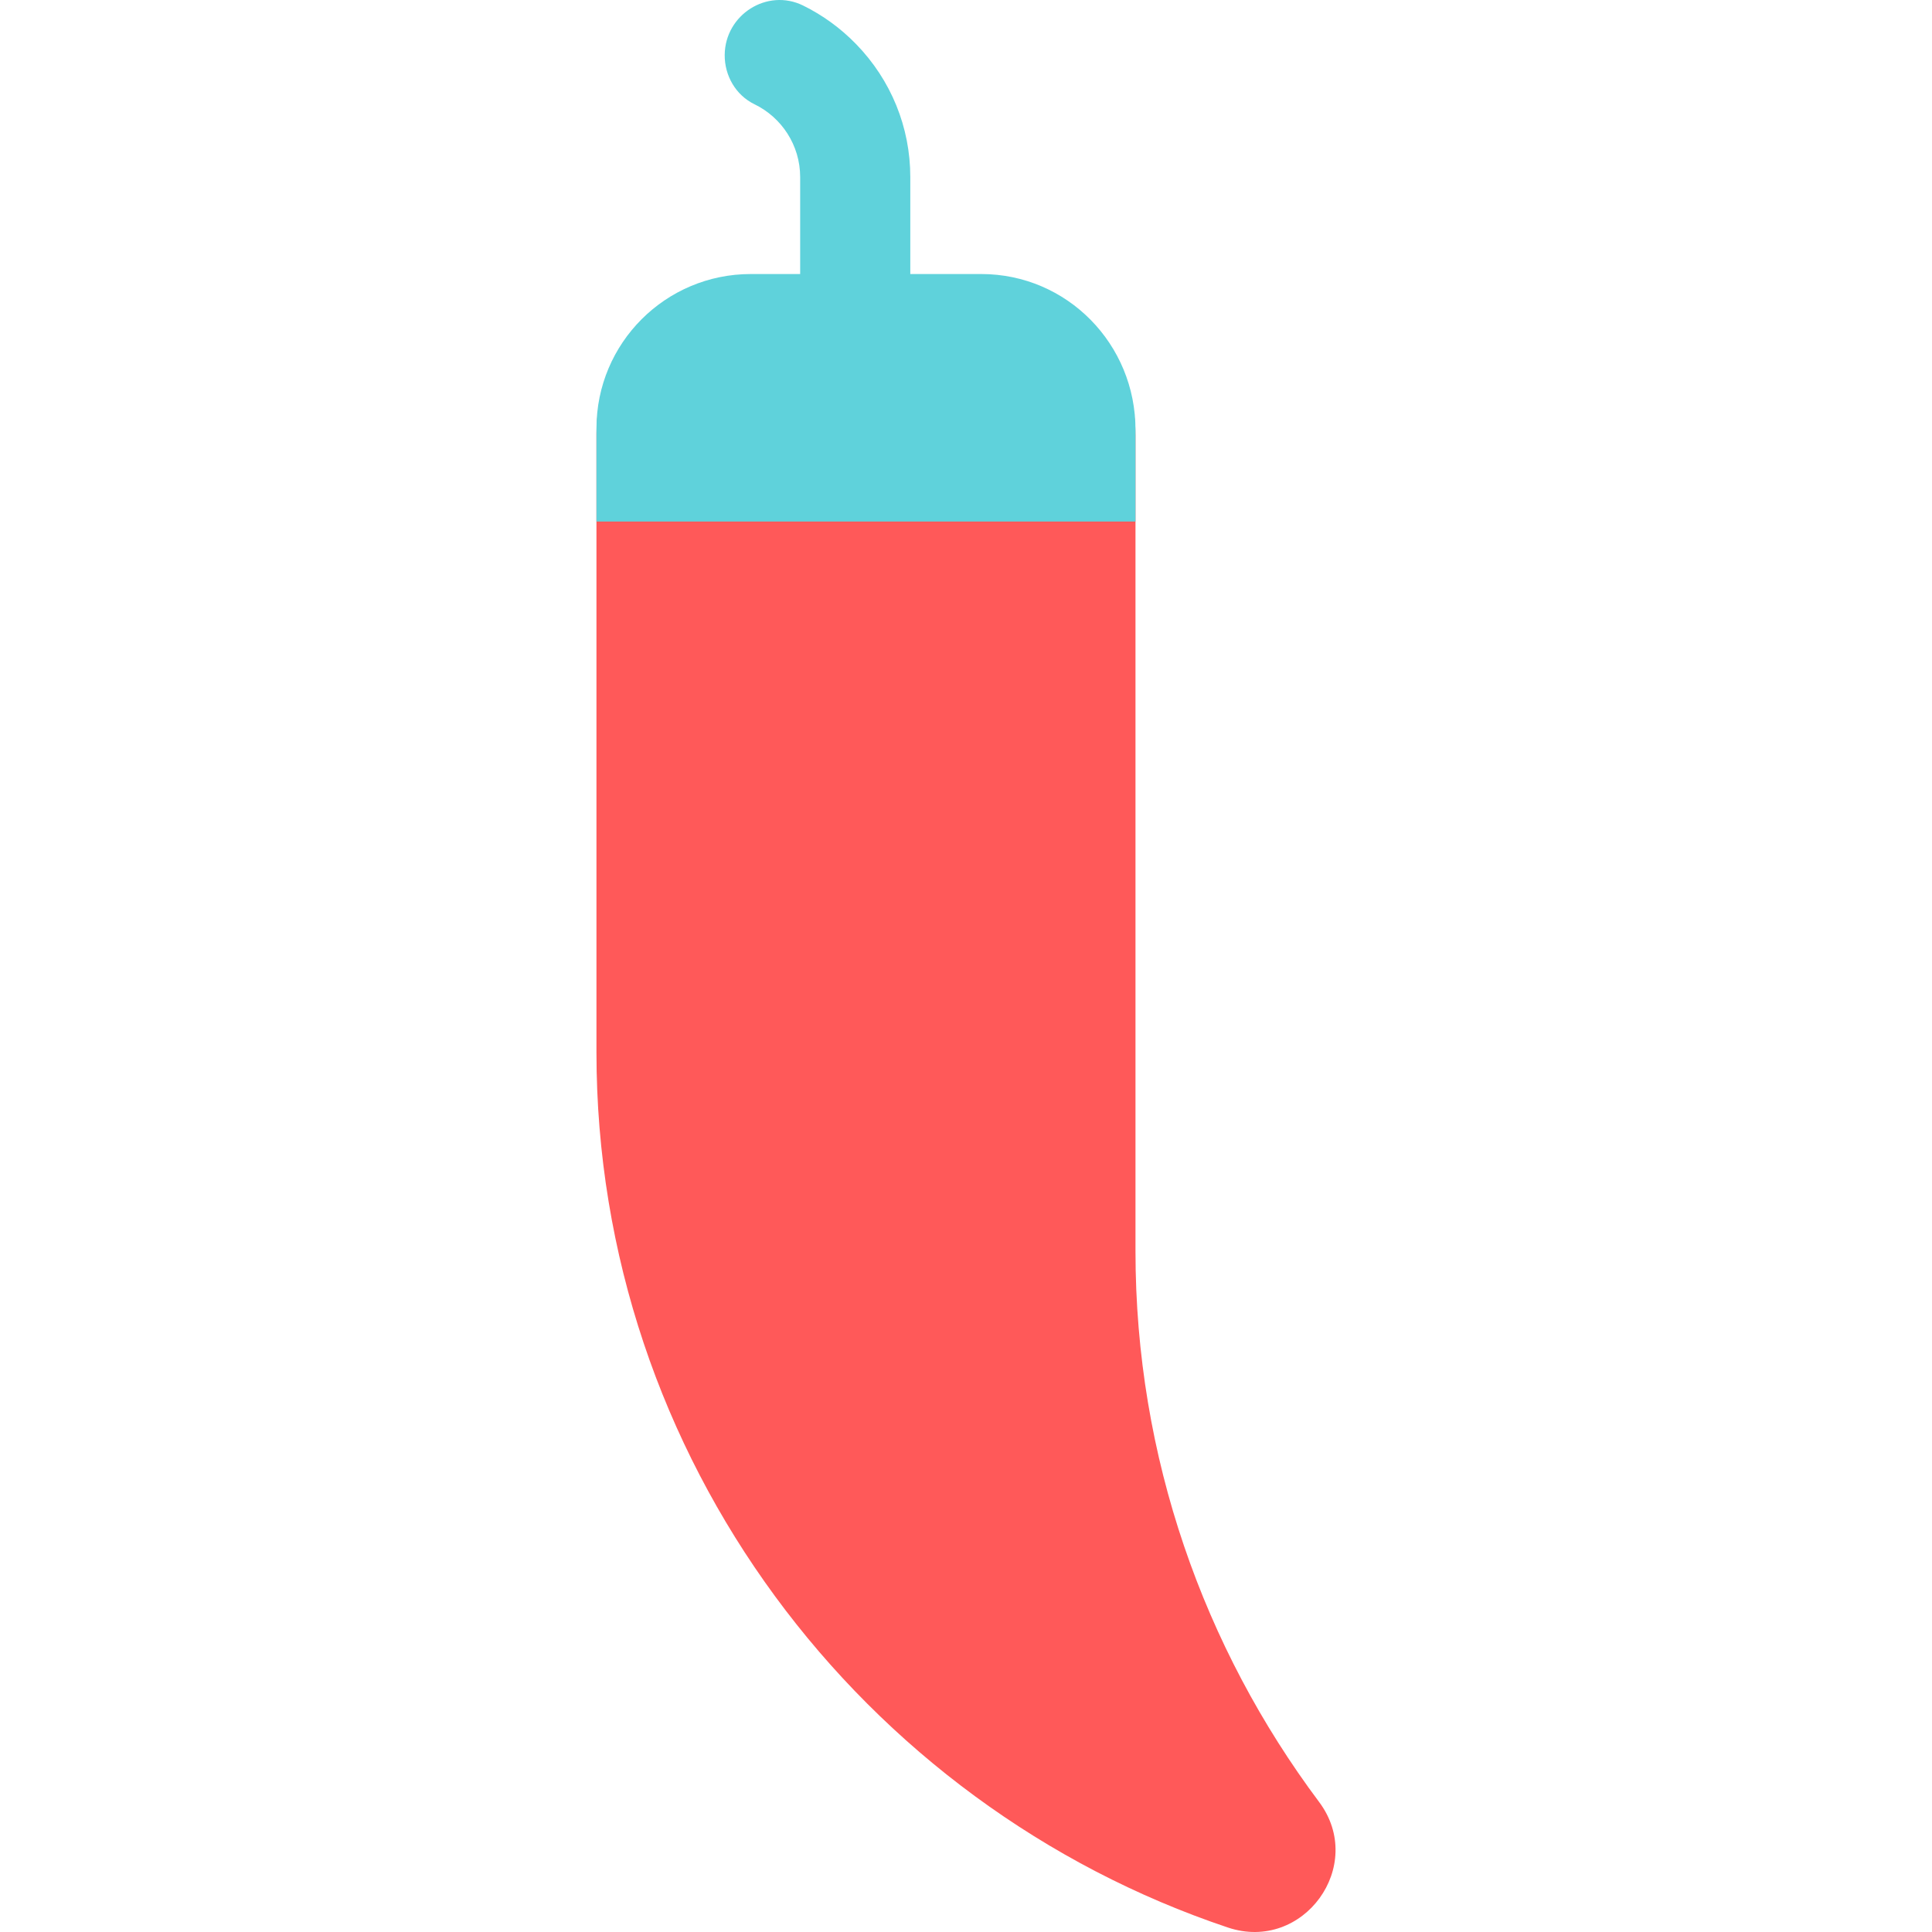
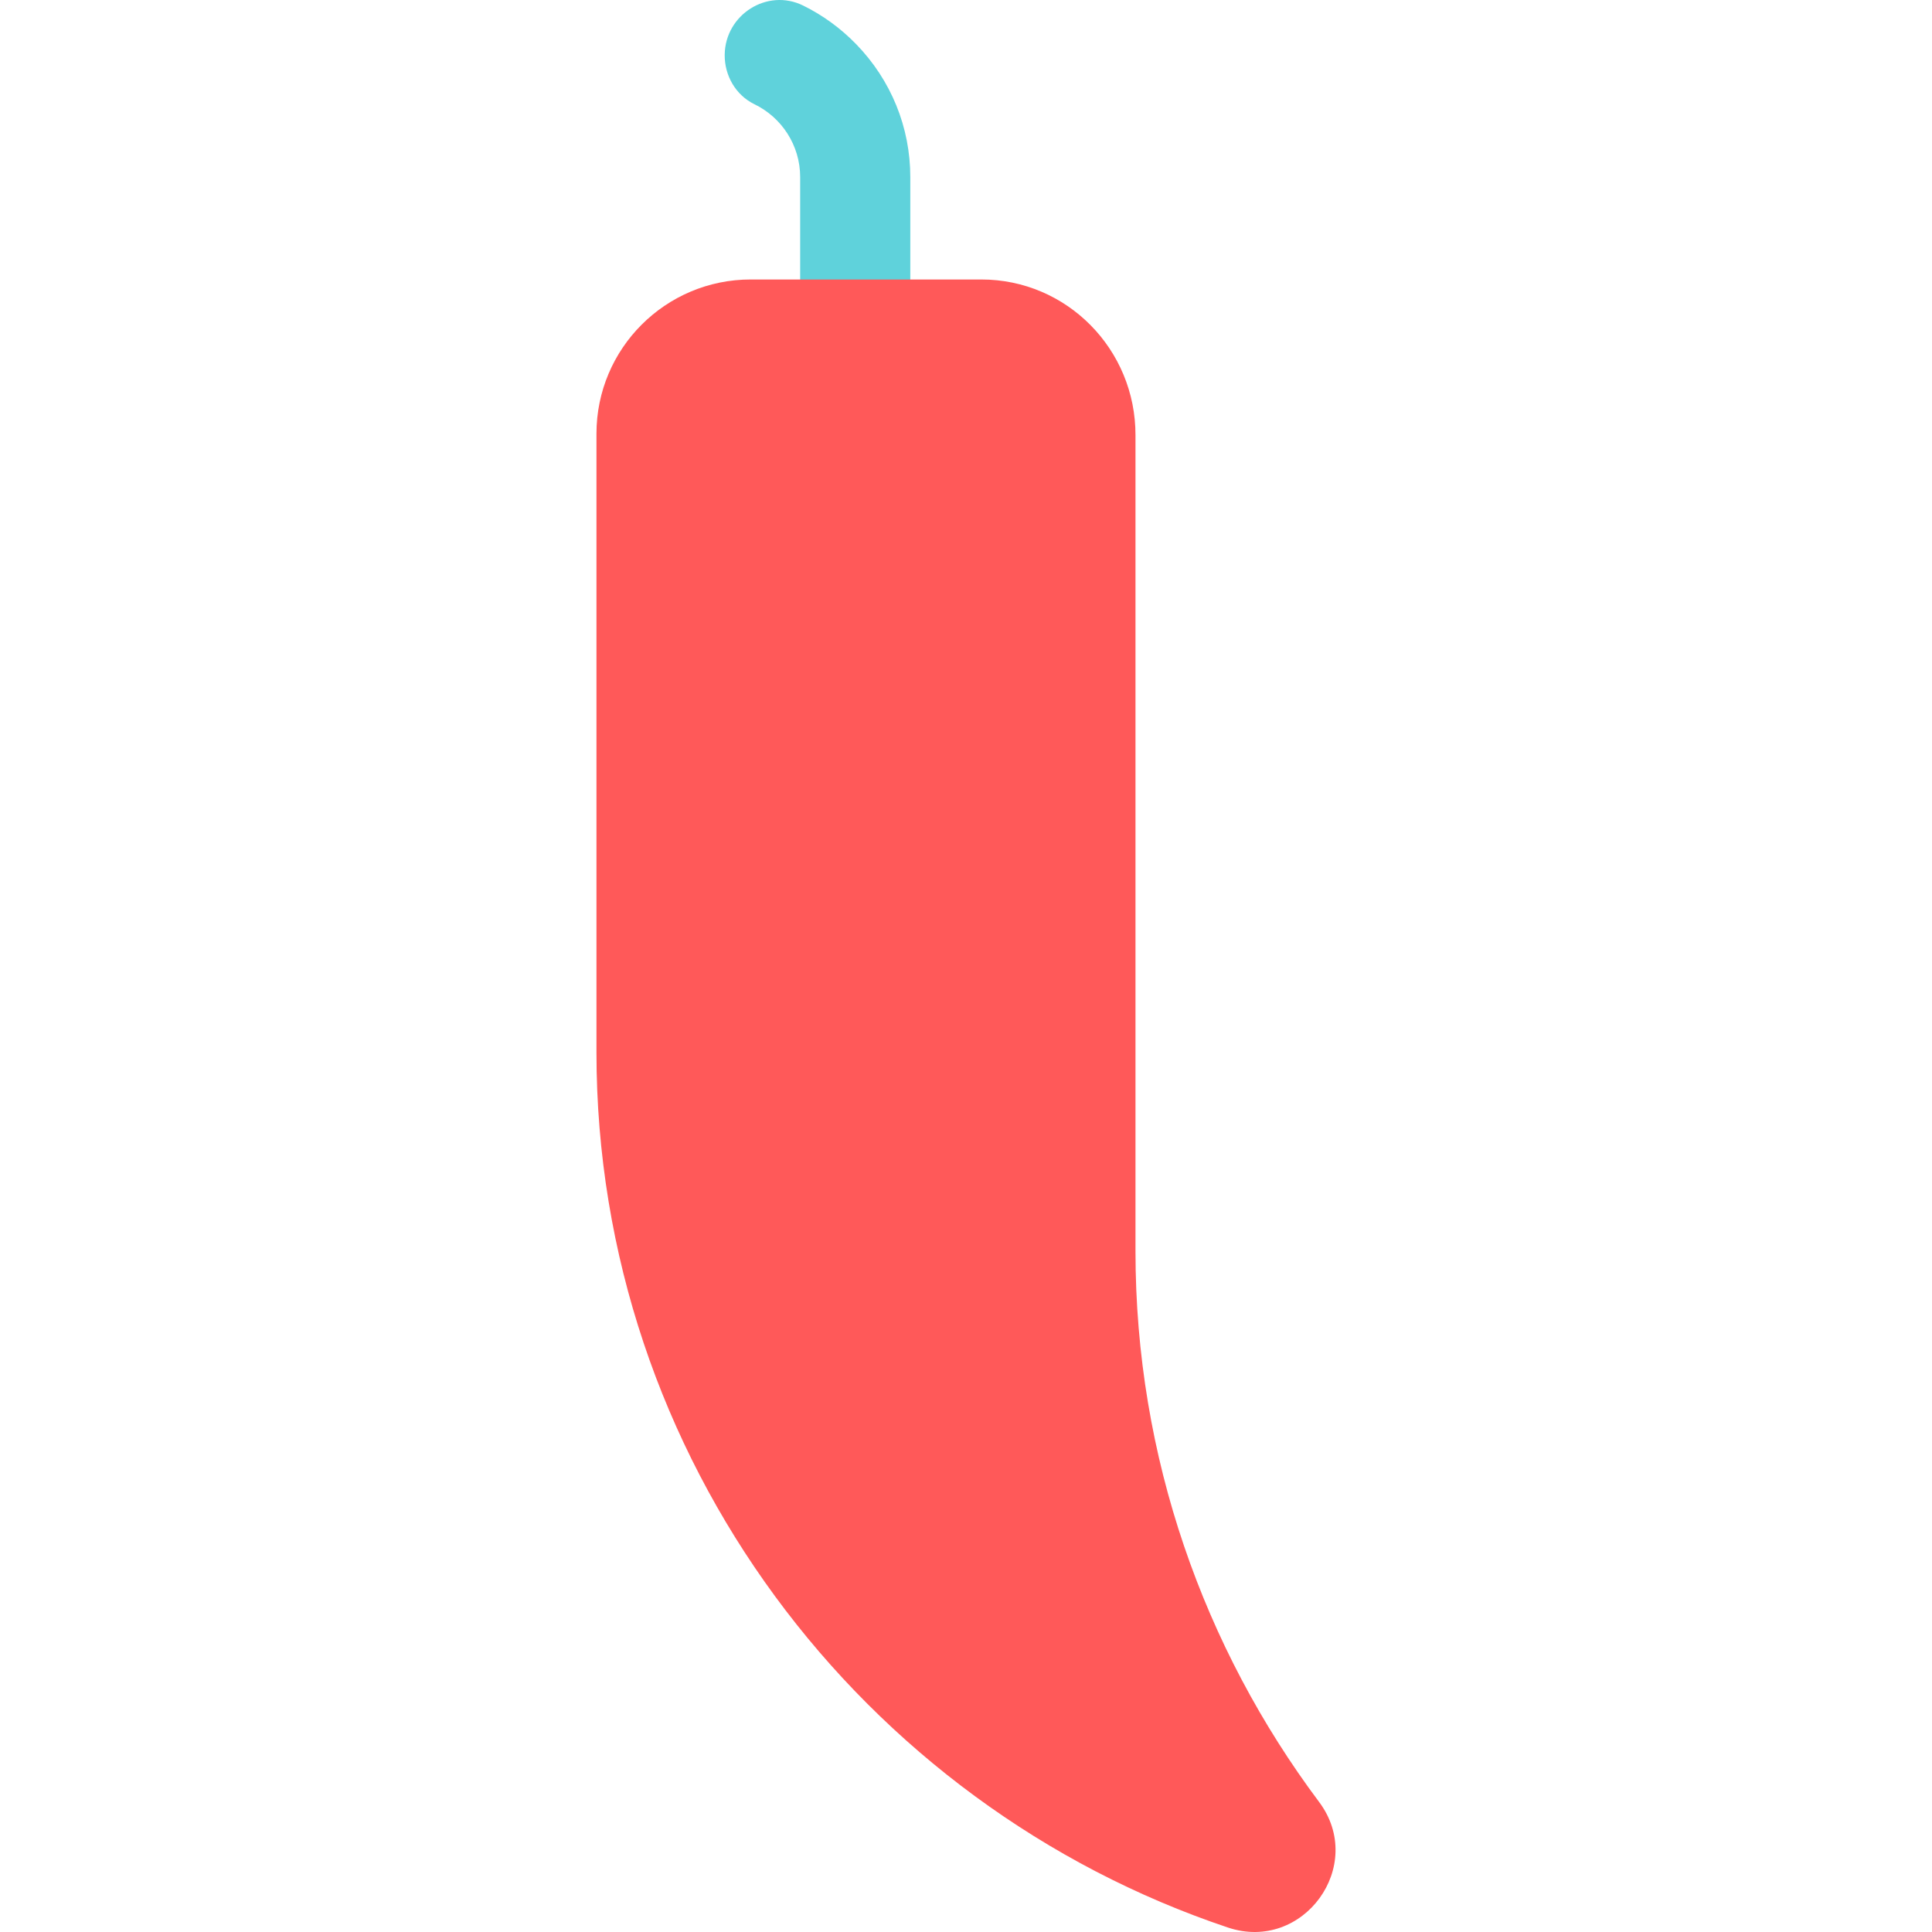
<svg xmlns="http://www.w3.org/2000/svg" height="800px" width="800px" version="1.1" id="Layer_1" viewBox="0 0 355.28 355.28" xml:space="preserve">
  <g id="XMLID_957_">
    <path id="XMLID_2035_" style="fill:#5FD2DB;" d="M133.268,10.079c0.075-7.369,7.808-12.313,14.421-9.06   c3.59,1.766,6.89,4.157,9.76,7.112c6.415,6.605,9.948,15.28,9.948,24.429v31.117h-20.253V32.56c0-5.856-3.417-10.974-8.405-13.391   C135.301,17.503,133.229,13.899,133.268,10.079L133.268,10.079z" />
    <path id="XMLID_436_" style="fill:#FF5959;" d="M208.807,230.103V80.368c0-0.11,0-0.221,0-0.331   c0.031-15.776-12.59-28.644-28.366-28.644h-42.387c-15.668,0-28.37,12.702-28.37,28.37v113.759   c0,74.628,48.837,138.396,116.129,160.938c13.852,4.64,25.51-11.401,16.757-23.097   C221.386,303.052,208.807,267.976,208.807,230.103z" />
-     <path id="XMLID_2036_" style="fill:#5FD2DB;" d="M208.807,95.903c-9.079,0-78.951,0-99.122,0v-17.14   c0-15.668,12.702-28.37,28.37-28.37h42.387c15.79,0,28.393,12.89,28.365,28.679c0,0.099,0,0.197,0,0.296L208.807,95.903   L208.807,95.903z" />
  </g>
</svg>